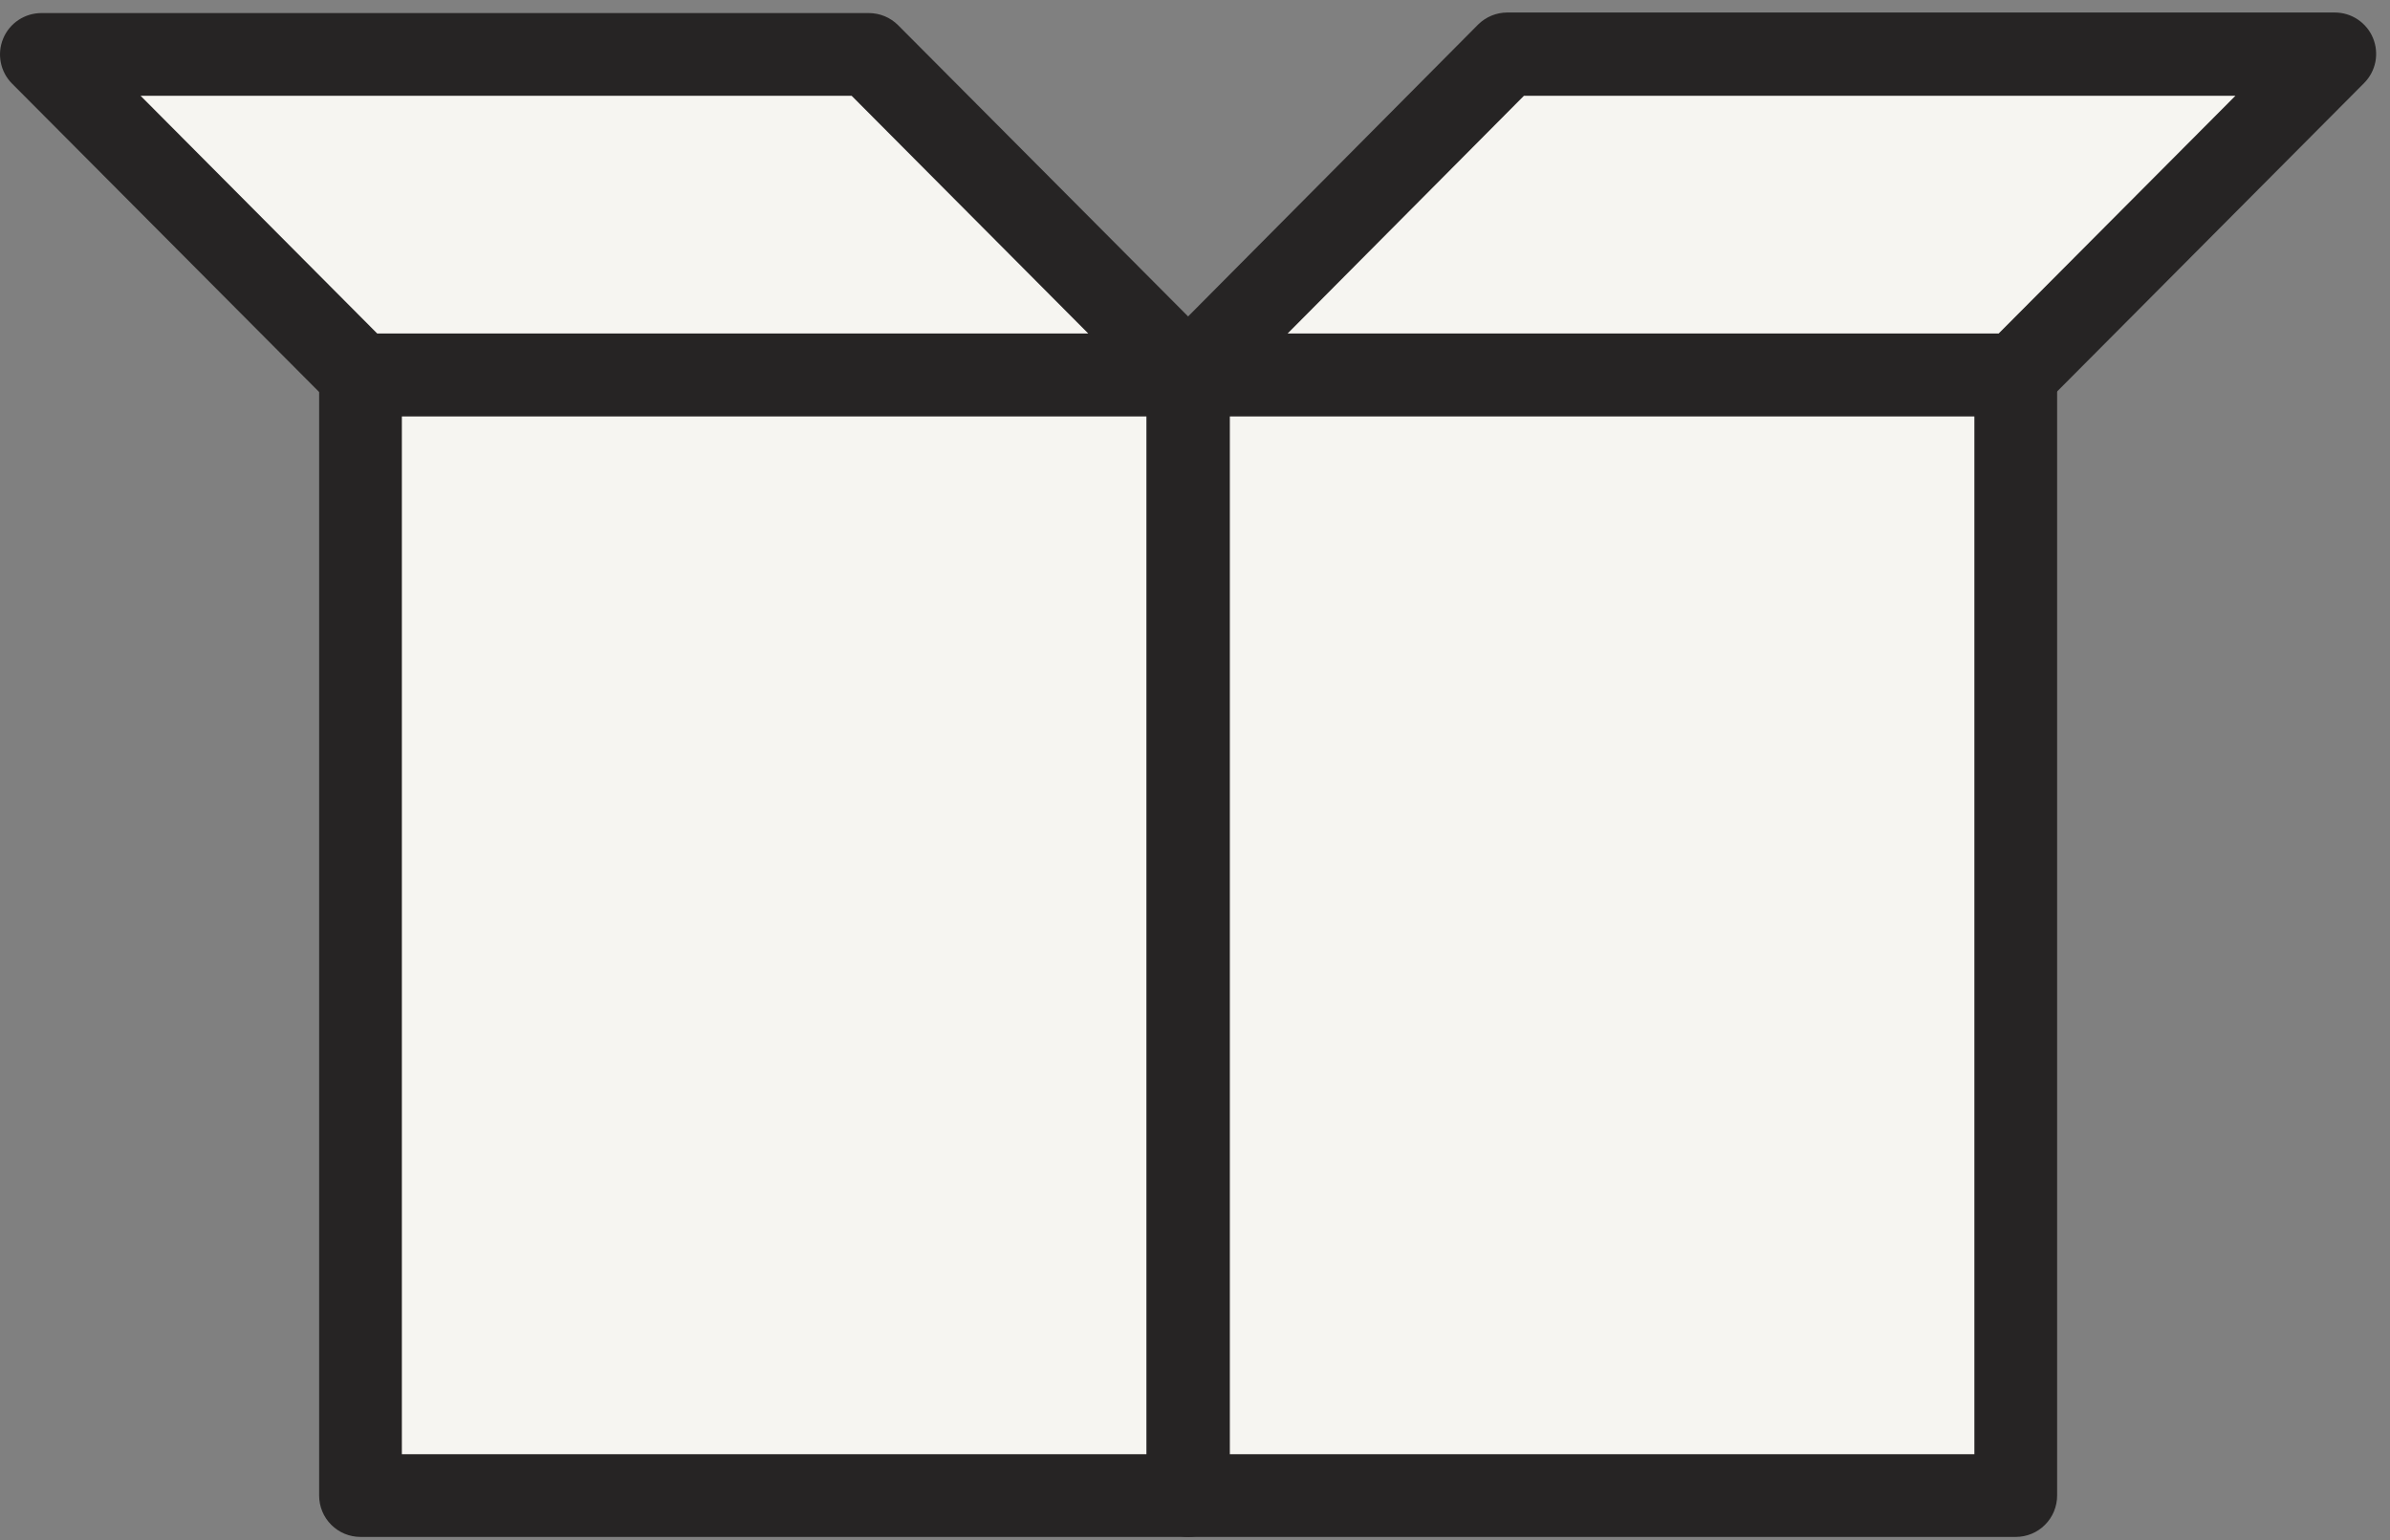
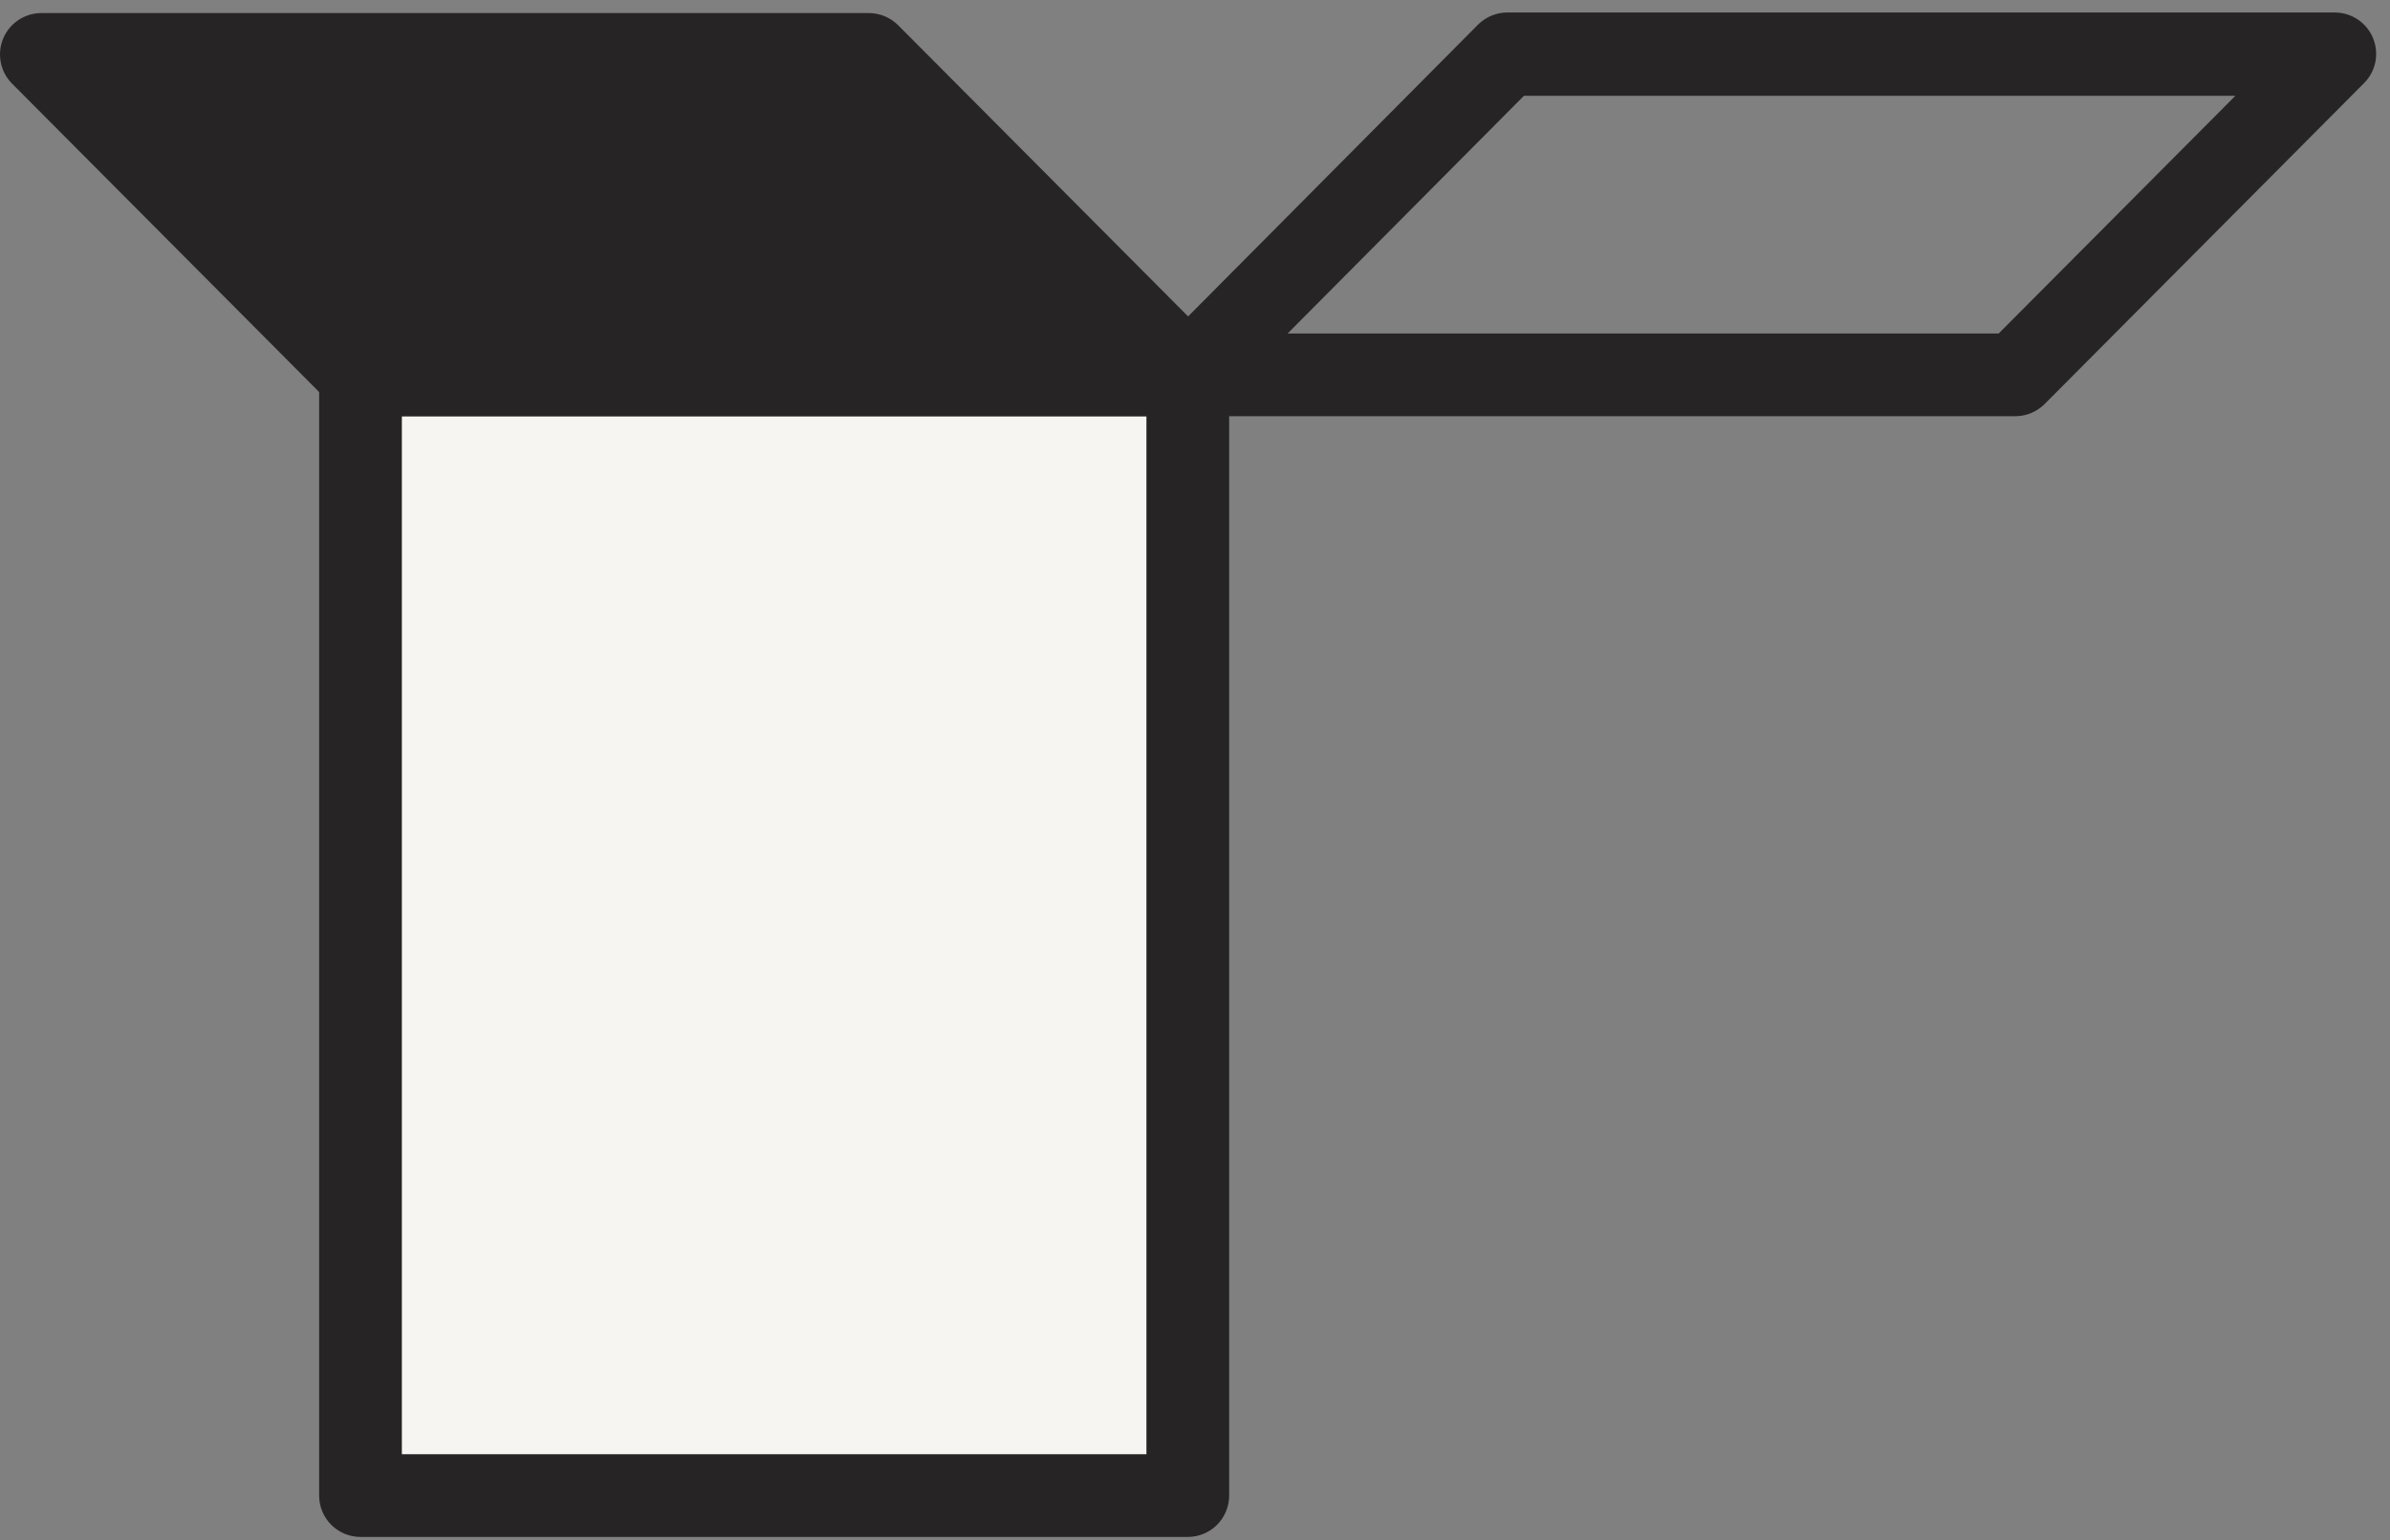
<svg xmlns="http://www.w3.org/2000/svg" width="90" height="58" viewBox="0 0 90 58" fill="none">
  <rect x="0" y="0" width="90" height="58" fill="#808080" stroke="none" />
  <path d="M44.723 14.116H13.555V56.328H44.723V14.116Z" fill="#F6F5F1" />
  <path d="M44.728 57.88H13.575C13.162 57.88 12.766 57.716 12.474 57.424C12.182 57.132 12.018 56.736 12.018 56.323V14.116C12.018 13.703 12.182 13.307 12.474 13.015C12.766 12.723 13.162 12.558 13.575 12.558H44.728C45.141 12.558 45.538 12.723 45.83 13.015C46.122 13.307 46.286 13.703 46.286 14.116V56.323C46.286 56.527 46.246 56.73 46.167 56.919C46.089 57.108 45.974 57.28 45.83 57.424C45.685 57.569 45.513 57.684 45.324 57.762C45.135 57.84 44.933 57.88 44.728 57.88V57.88ZM15.133 54.765H43.171V15.674H15.133V54.765V54.765Z" fill="#262424" />
-   <path d="M32.714 2.05H1.54L13.555 14.116H44.728L32.714 2.05Z" fill="#F6F5F1" />
-   <path d="M44.729 15.674H13.576C13.371 15.675 13.167 15.635 12.977 15.556C12.788 15.478 12.615 15.363 12.47 15.217L0.456 3.151C0.238 2.933 0.089 2.655 0.03 2.352C-0.03 2.05 0.001 1.736 0.12 1.452C0.238 1.167 0.438 0.924 0.695 0.753C0.952 0.582 1.253 0.492 1.561 0.492H32.714C32.92 0.492 33.123 0.532 33.313 0.61C33.503 0.689 33.675 0.804 33.82 0.949L45.835 13.016C46.053 13.234 46.201 13.512 46.261 13.814C46.321 14.117 46.289 14.43 46.171 14.715C46.052 15 45.852 15.243 45.596 15.414C45.339 15.584 45.037 15.675 44.729 15.674V15.674ZM14.204 12.559H40.98L32.071 3.608H5.295L14.204 12.559Z" fill="#262424" />
-   <path d="M44.724 56.323L75.892 56.323V14.111L44.724 14.111V56.323Z" fill="#F6F5F1" />
-   <path d="M75.907 57.88H44.754C44.341 57.88 43.945 57.716 43.653 57.424C43.361 57.132 43.197 56.736 43.197 56.323V14.116C43.197 13.703 43.361 13.307 43.653 13.015C43.945 12.723 44.341 12.558 44.754 12.558H75.907C76.32 12.558 76.716 12.723 77.008 13.015C77.3 13.307 77.465 13.703 77.465 14.116V56.323C77.465 56.527 77.424 56.73 77.346 56.919C77.268 57.108 77.153 57.28 77.008 57.424C76.864 57.569 76.692 57.684 76.503 57.762C76.314 57.84 76.112 57.88 75.907 57.88V57.88ZM46.312 54.765H74.349V15.674H46.312V54.765V54.765Z" fill="#262424" />
-   <path d="M56.738 2.05H87.912L75.897 14.116H44.729L56.738 2.05Z" fill="#F6F5F1" />
+   <path d="M44.729 15.674H13.576C13.371 15.675 13.167 15.635 12.977 15.556C12.788 15.478 12.615 15.363 12.47 15.217L0.456 3.151C0.238 2.933 0.089 2.655 0.03 2.352C-0.03 2.05 0.001 1.736 0.12 1.452C0.238 1.167 0.438 0.924 0.695 0.753C0.952 0.582 1.253 0.492 1.561 0.492H32.714C32.92 0.492 33.123 0.532 33.313 0.61C33.503 0.689 33.675 0.804 33.82 0.949L45.835 13.016C46.053 13.234 46.201 13.512 46.261 13.814C46.321 14.117 46.289 14.43 46.171 14.715C46.052 15 45.852 15.243 45.596 15.414C45.339 15.584 45.037 15.675 44.729 15.674V15.674ZM14.204 12.559H40.98H5.295L14.204 12.559Z" fill="#262424" />
  <path d="M75.908 15.674H44.755C44.447 15.675 44.145 15.584 43.888 15.413C43.632 15.242 43.431 14.999 43.313 14.714C43.194 14.43 43.163 14.116 43.223 13.814C43.283 13.511 43.431 13.233 43.649 13.015L55.658 0.928C55.803 0.783 55.976 0.668 56.166 0.589C56.355 0.511 56.559 0.471 56.764 0.471H87.917C88.225 0.47 88.527 0.561 88.784 0.732C89.04 0.903 89.241 1.146 89.359 1.431C89.477 1.715 89.509 2.029 89.449 2.331C89.389 2.634 89.241 2.911 89.023 3.13L76.998 15.212C76.71 15.503 76.318 15.669 75.908 15.674V15.674ZM48.488 12.559H75.264L84.179 3.607H57.387L48.488 12.559Z" fill="#262424" />
</svg>